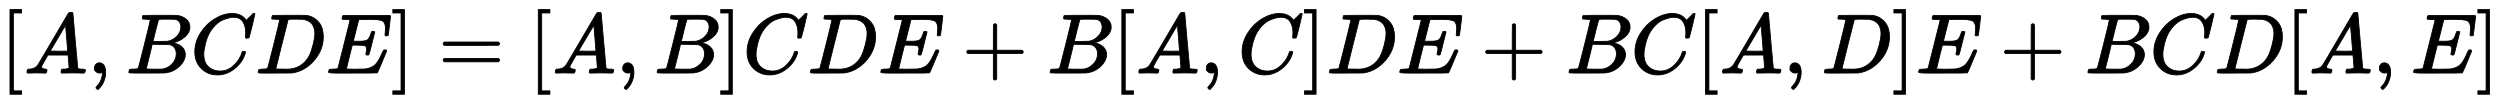
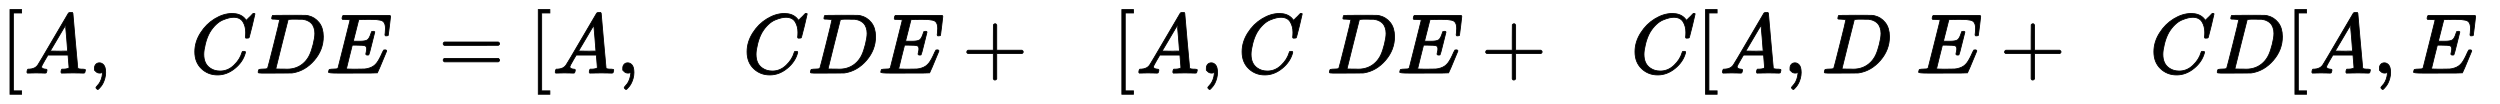
<svg xmlns="http://www.w3.org/2000/svg" xmlns:xlink="http://www.w3.org/1999/xlink" width="68.584ex" height="2.843ex" style="vertical-align: -0.838ex;" viewBox="0 -863.1 29529.2 1223.9">
  <defs>
    <path stroke-width="10" id="E1-MJMAIN-5B" d="M118 -250V750H255V710H158V-210H255V-250H118Z" />
    <path stroke-width="10" id="E1-MJMATHI-41" d="M208 74Q208 50 254 46Q272 46 272 35Q272 34 270 22Q267 8 264 4T251 0Q249 0 239 0T205 1T141 2Q70 2 50 0H42Q35 7 35 11Q37 38 48 46H62Q132 49 164 96Q170 102 345 401T523 704Q530 716 547 716H555H572Q578 707 578 706L606 383Q634 60 636 57Q641 46 701 46Q726 46 726 36Q726 34 723 22Q720 7 718 4T704 0Q701 0 690 0T651 1T578 2Q484 2 455 0H443Q437 6 437 9T439 27Q443 40 445 43L449 46H469Q523 49 533 63L521 213H283L249 155Q208 86 208 74ZM516 260Q516 271 504 416T490 562L463 519Q447 492 400 412L310 260L413 259Q516 259 516 260Z" />
    <path stroke-width="10" id="E1-MJMAIN-2C" d="M78 35T78 60T94 103T137 121Q165 121 187 96T210 8Q210 -27 201 -60T180 -117T154 -158T130 -185T117 -194Q113 -194 104 -185T95 -172Q95 -168 106 -156T131 -126T157 -76T173 -3V9L172 8Q170 7 167 6T161 3T152 1T140 0Q113 0 96 17Z" />
-     <path stroke-width="10" id="E1-MJMATHI-42" d="M231 637Q204 637 199 638T194 649Q194 676 205 682Q206 683 335 683Q594 683 608 681Q671 671 713 636T756 544Q756 480 698 429T565 360L555 357Q619 348 660 311T702 219Q702 146 630 78T453 1Q446 0 242 0Q42 0 39 2Q35 5 35 10Q35 17 37 24Q42 43 47 45Q51 46 62 46H68Q95 46 128 49Q142 52 147 61Q150 65 219 339T288 628Q288 635 231 637ZM649 544Q649 574 634 600T585 634Q578 636 493 637Q473 637 451 637T416 636H403Q388 635 384 626Q382 622 352 506Q352 503 351 500L320 374H401Q482 374 494 376Q554 386 601 434T649 544ZM595 229Q595 273 572 302T512 336Q506 337 429 337Q311 337 310 336Q310 334 293 263T258 122L240 52Q240 48 252 48T333 46Q422 46 429 47Q491 54 543 105T595 229Z" />
    <path stroke-width="10" id="E1-MJMATHI-43" d="M50 252Q50 367 117 473T286 641T490 704Q580 704 633 653Q642 643 648 636T656 626L657 623Q660 623 684 649Q691 655 699 663T715 679T725 690L740 705H746Q760 705 760 698Q760 694 728 561Q692 422 692 421Q690 416 687 415T669 413H653Q647 419 647 422Q647 423 648 429T650 449T651 481Q651 552 619 605T510 659Q484 659 454 652T382 628T299 572T226 479Q194 422 175 346T156 222Q156 108 232 58Q280 24 350 24Q441 24 512 92T606 240Q610 253 612 255T628 257Q648 257 648 248Q648 243 647 239Q618 132 523 55T319 -22Q206 -22 128 53T50 252Z" />
    <path stroke-width="10" id="E1-MJMATHI-44" d="M287 628Q287 635 230 637Q207 637 200 638T193 647Q193 655 197 667T204 682Q206 683 403 683Q570 682 590 682T630 676Q702 659 752 597T803 431Q803 275 696 151T444 3L430 1L236 0H125H72Q48 0 41 2T33 11Q33 13 36 25Q40 41 44 43T67 46Q94 46 127 49Q141 52 146 61Q149 65 218 339T287 628ZM703 469Q703 507 692 537T666 584T629 613T590 629T555 636Q553 636 541 636T512 636T479 637H436Q392 637 386 627Q384 623 313 339T242 52Q242 48 253 48T330 47Q335 47 349 47T373 46Q499 46 581 128Q617 164 640 212T683 339T703 469Z" />
    <path stroke-width="10" id="E1-MJMATHI-45" d="M492 213Q472 213 472 226Q472 230 477 250T482 285Q482 316 461 323T364 330H312Q311 328 277 192T243 52Q243 48 254 48T334 46Q428 46 458 48T518 61Q567 77 599 117T670 248Q680 270 683 272Q690 274 698 274Q718 274 718 261Q613 7 608 2Q605 0 322 0H133Q31 0 31 11Q31 13 34 25Q38 41 42 43T65 46Q92 46 125 49Q139 52 144 61Q146 66 215 342T285 622Q285 629 281 629Q273 632 228 634H197Q191 640 191 642T193 659Q197 676 203 680H757Q764 676 764 669Q764 664 751 557T737 447Q735 440 717 440H705Q698 445 698 453L701 476Q704 500 704 528Q704 558 697 578T678 609T643 625T596 632T532 634H485Q397 633 392 631Q388 629 386 622Q385 619 355 499T324 377Q347 376 372 376H398Q464 376 489 391T534 472Q538 488 540 490T557 493Q562 493 565 493T570 492T572 491T574 487T577 483L544 351Q511 218 508 216Q505 213 492 213Z" />
-     <path stroke-width="10" id="E1-MJMAIN-5D" d="M22 710V750H159V-250H22V-210H119V710H22Z" />
    <path stroke-width="10" id="E1-MJMAIN-3D" d="M56 347Q56 360 70 367H707Q722 359 722 347Q722 336 708 328L390 327H72Q56 332 56 347ZM56 153Q56 168 72 173H708Q722 163 722 153Q722 140 707 133H70Q56 140 56 153Z" />
    <path stroke-width="10" id="E1-MJMAIN-2B" d="M56 237T56 250T70 270H369V420L370 570Q380 583 389 583Q402 583 409 568V270H707Q722 262 722 250T707 230H409V-68Q401 -82 391 -82H389H387Q375 -82 369 -68V230H70Q56 237 56 250Z" />
  </defs>
  <g stroke="currentColor" fill="currentColor" stroke-width="0" transform="matrix(1 0 0 -1 0 0)">
    <use xlink:href="#E1-MJMAIN-5B" x="0" y="0" />
    <use xlink:href="#E1-MJMATHI-41" x="283" y="0" />
    <use xlink:href="#E1-MJMAIN-2C" x="1038" y="0" />
    <use xlink:href="#E1-MJMATHI-42" x="1487" y="0" />
    <use xlink:href="#E1-MJMATHI-43" x="2251" y="0" />
    <use xlink:href="#E1-MJMATHI-44" x="3016" y="0" />
    <use xlink:href="#E1-MJMATHI-45" x="3849" y="0" />
    <use xlink:href="#E1-MJMAIN-5D" x="4618" y="0" />
    <use xlink:href="#E1-MJMAIN-3D" x="5179" y="0" />
    <use xlink:href="#E1-MJMAIN-5B" x="6240" y="0" />
    <use xlink:href="#E1-MJMATHI-41" x="6523" y="0" />
    <use xlink:href="#E1-MJMAIN-2C" x="7278" y="0" />
    <use xlink:href="#E1-MJMATHI-42" x="7727" y="0" />
    <use xlink:href="#E1-MJMAIN-5D" x="8491" y="0" />
    <use xlink:href="#E1-MJMATHI-43" x="8774" y="0" />
    <use xlink:href="#E1-MJMATHI-44" x="9539" y="0" />
    <use xlink:href="#E1-MJMATHI-45" x="10372" y="0" />
    <use xlink:href="#E1-MJMAIN-2B" x="11364" y="0" />
    <use xlink:href="#E1-MJMATHI-42" x="12369" y="0" />
    <use xlink:href="#E1-MJMAIN-5B" x="13133" y="0" />
    <use xlink:href="#E1-MJMATHI-41" x="13416" y="0" />
    <use xlink:href="#E1-MJMAIN-2C" x="14171" y="0" />
    <use xlink:href="#E1-MJMATHI-43" x="14621" y="0" />
    <use xlink:href="#E1-MJMAIN-5D" x="15386" y="0" />
    <use xlink:href="#E1-MJMATHI-44" x="15669" y="0" />
    <use xlink:href="#E1-MJMATHI-45" x="16502" y="0" />
    <use xlink:href="#E1-MJMAIN-2B" x="17493" y="0" />
    <use xlink:href="#E1-MJMATHI-42" x="18498" y="0" />
    <use xlink:href="#E1-MJMATHI-43" x="19262" y="0" />
    <use xlink:href="#E1-MJMAIN-5B" x="20027" y="0" />
    <use xlink:href="#E1-MJMATHI-41" x="20310" y="0" />
    <use xlink:href="#E1-MJMAIN-2C" x="21065" y="0" />
    <use xlink:href="#E1-MJMATHI-44" x="21515" y="0" />
    <use xlink:href="#E1-MJMAIN-5D" x="22348" y="0" />
    <use xlink:href="#E1-MJMATHI-45" x="22631" y="0" />
    <use xlink:href="#E1-MJMAIN-2B" x="23622" y="0" />
    <use xlink:href="#E1-MJMATHI-42" x="24627" y="0" />
    <use xlink:href="#E1-MJMATHI-43" x="25391" y="0" />
    <use xlink:href="#E1-MJMATHI-44" x="26156" y="0" />
    <use xlink:href="#E1-MJMAIN-5B" x="26989" y="0" />
    <use xlink:href="#E1-MJMATHI-41" x="27272" y="0" />
    <use xlink:href="#E1-MJMAIN-2C" x="28027" y="0" />
    <use xlink:href="#E1-MJMATHI-45" x="28477" y="0" />
    <use xlink:href="#E1-MJMAIN-5D" x="29246" y="0" />
  </g>
</svg>